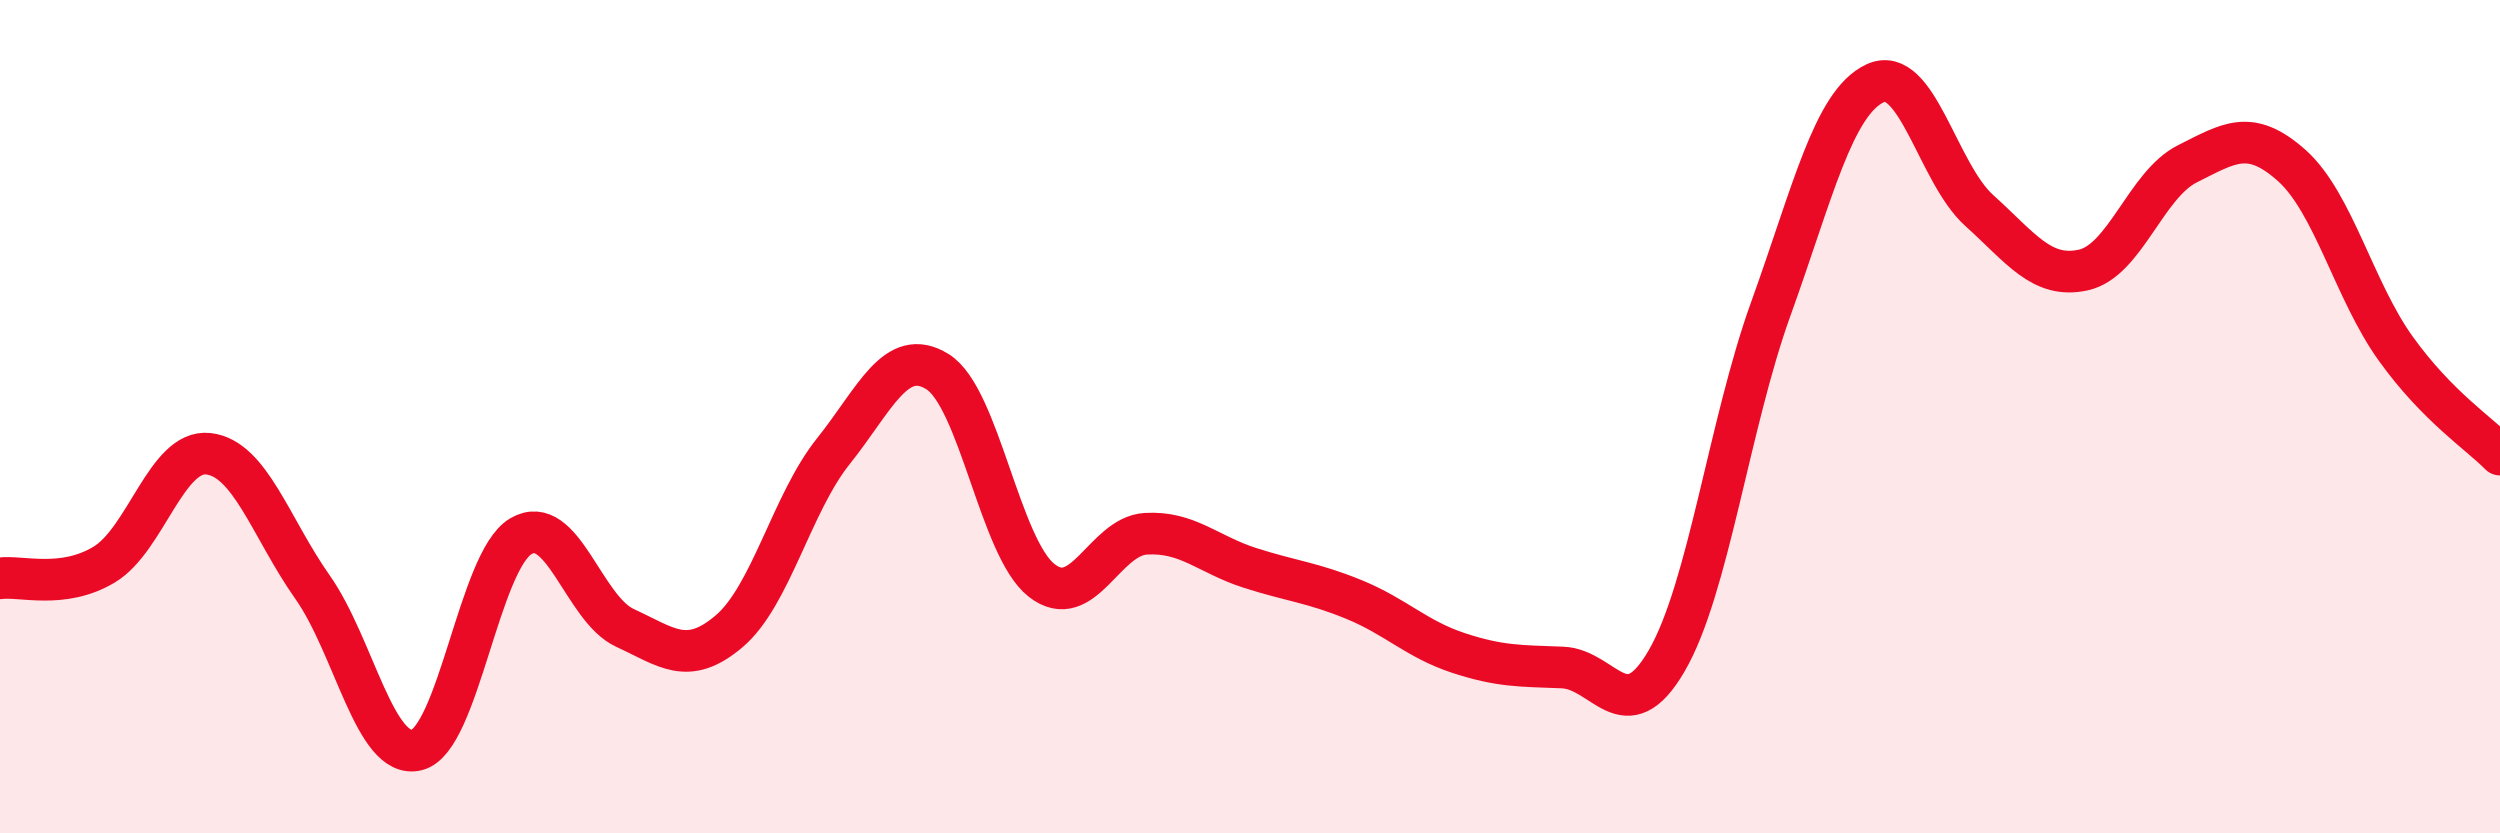
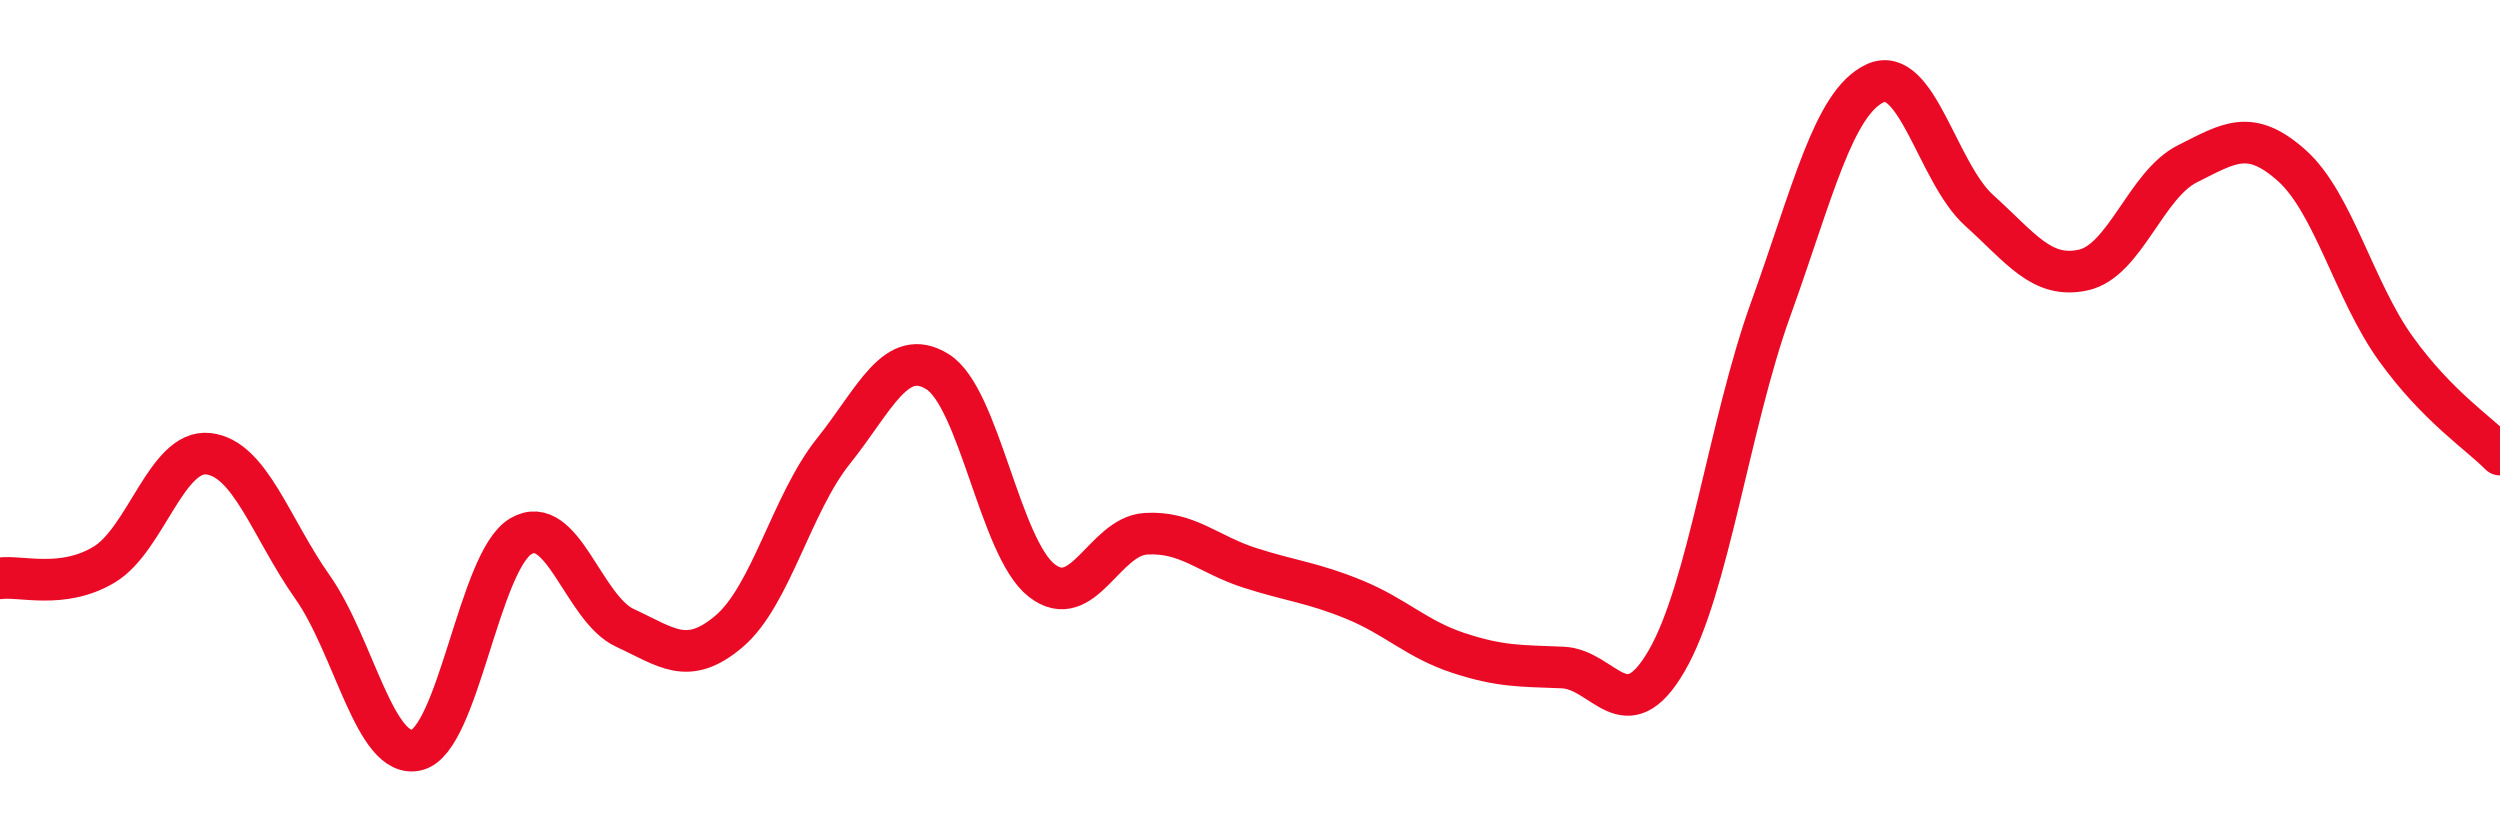
<svg xmlns="http://www.w3.org/2000/svg" width="60" height="20" viewBox="0 0 60 20">
-   <path d="M 0,13.88 C 0.5,13.81 1.5,14.15 2.5,13.55 C 3.5,12.95 4,10.78 5,10.89 C 6,11 6.5,12.67 7.5,14.09 C 8.5,15.51 9,18.24 10,18 C 11,17.76 11.5,13.46 12.5,12.87 C 13.5,12.28 14,14.61 15,15.07 C 16,15.53 16.5,16 17.5,15.15 C 18.5,14.3 19,12.08 20,10.83 C 21,9.58 21.5,8.3 22.5,8.92 C 23.5,9.54 24,13.15 25,13.93 C 26,14.71 26.5,12.87 27.5,12.81 C 28.5,12.75 29,13.31 30,13.63 C 31,13.95 31.5,13.98 32.5,14.39 C 33.5,14.8 34,15.34 35,15.67 C 36,16 36.5,15.98 37.5,16.02 C 38.5,16.06 39,17.58 40,15.86 C 41,14.14 41.5,10.18 42.5,7.41 C 43.5,4.64 44,2.47 45,2 C 46,1.53 46.5,4.15 47.5,5.05 C 48.5,5.95 49,6.7 50,6.48 C 51,6.26 51.5,4.43 52.5,3.93 C 53.5,3.43 54,3.08 55,3.97 C 56,4.86 56.5,6.98 57.5,8.37 C 58.5,9.76 59.5,10.4 60,10.91L60 20L0 20Z" fill="#EB0A25" opacity="0.1" stroke-linecap="round" stroke-linejoin="round" />
  <path d="M 0,13.88 C 0.5,13.81 1.5,14.15 2.5,13.55 C 3.5,12.95 4,10.78 5,10.89 C 6,11 6.5,12.67 7.5,14.09 C 8.5,15.51 9,18.24 10,18 C 11,17.76 11.5,13.46 12.5,12.87 C 13.5,12.28 14,14.61 15,15.07 C 16,15.53 16.5,16 17.5,15.15 C 18.5,14.3 19,12.08 20,10.83 C 21,9.58 21.5,8.3 22.5,8.92 C 23.5,9.54 24,13.15 25,13.93 C 26,14.71 26.5,12.87 27.5,12.81 C 28.5,12.75 29,13.31 30,13.63 C 31,13.95 31.5,13.98 32.5,14.39 C 33.5,14.8 34,15.34 35,15.67 C 36,16 36.5,15.98 37.5,16.02 C 38.5,16.06 39,17.58 40,15.86 C 41,14.14 41.5,10.18 42.5,7.41 C 43.5,4.64 44,2.47 45,2 C 46,1.53 46.5,4.15 47.5,5.05 C 48.5,5.95 49,6.7 50,6.48 C 51,6.26 51.5,4.43 52.5,3.93 C 53.5,3.43 54,3.08 55,3.97 C 56,4.86 56.5,6.98 57.5,8.37 C 58.5,9.76 59.5,10.4 60,10.91" stroke="#EB0A25" stroke-width="1" fill="none" stroke-linecap="round" stroke-linejoin="round" />
</svg>